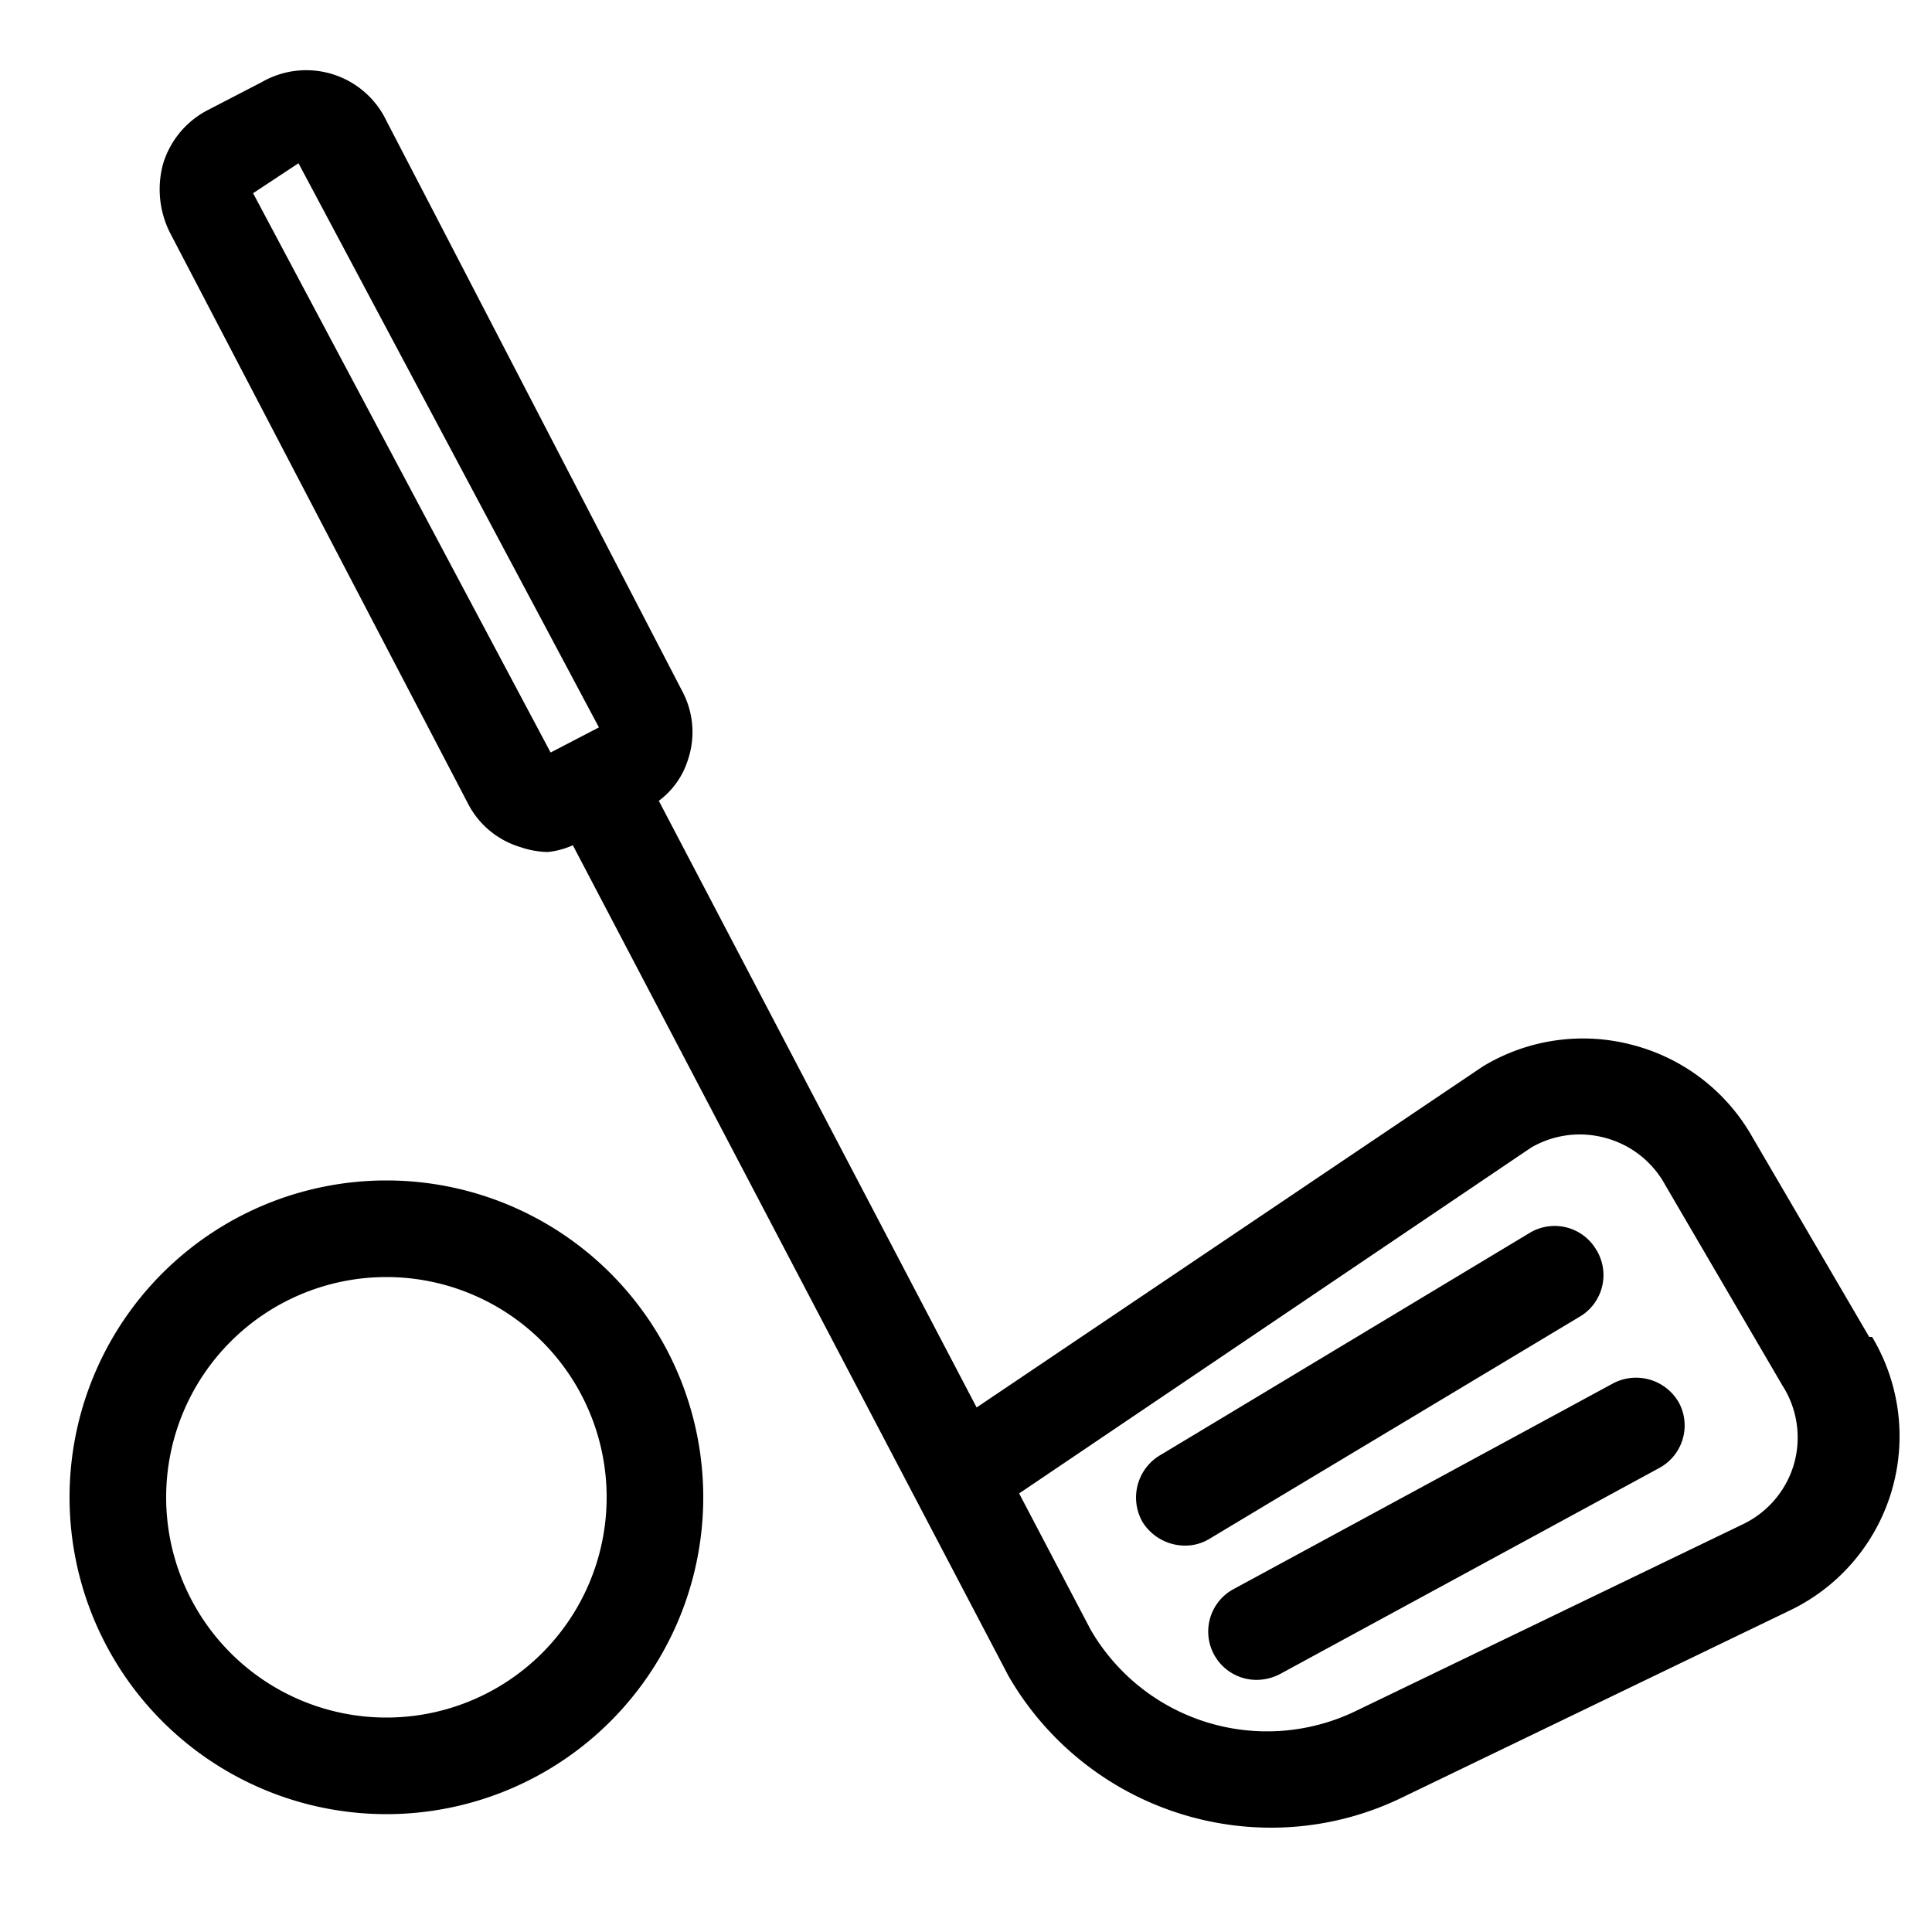
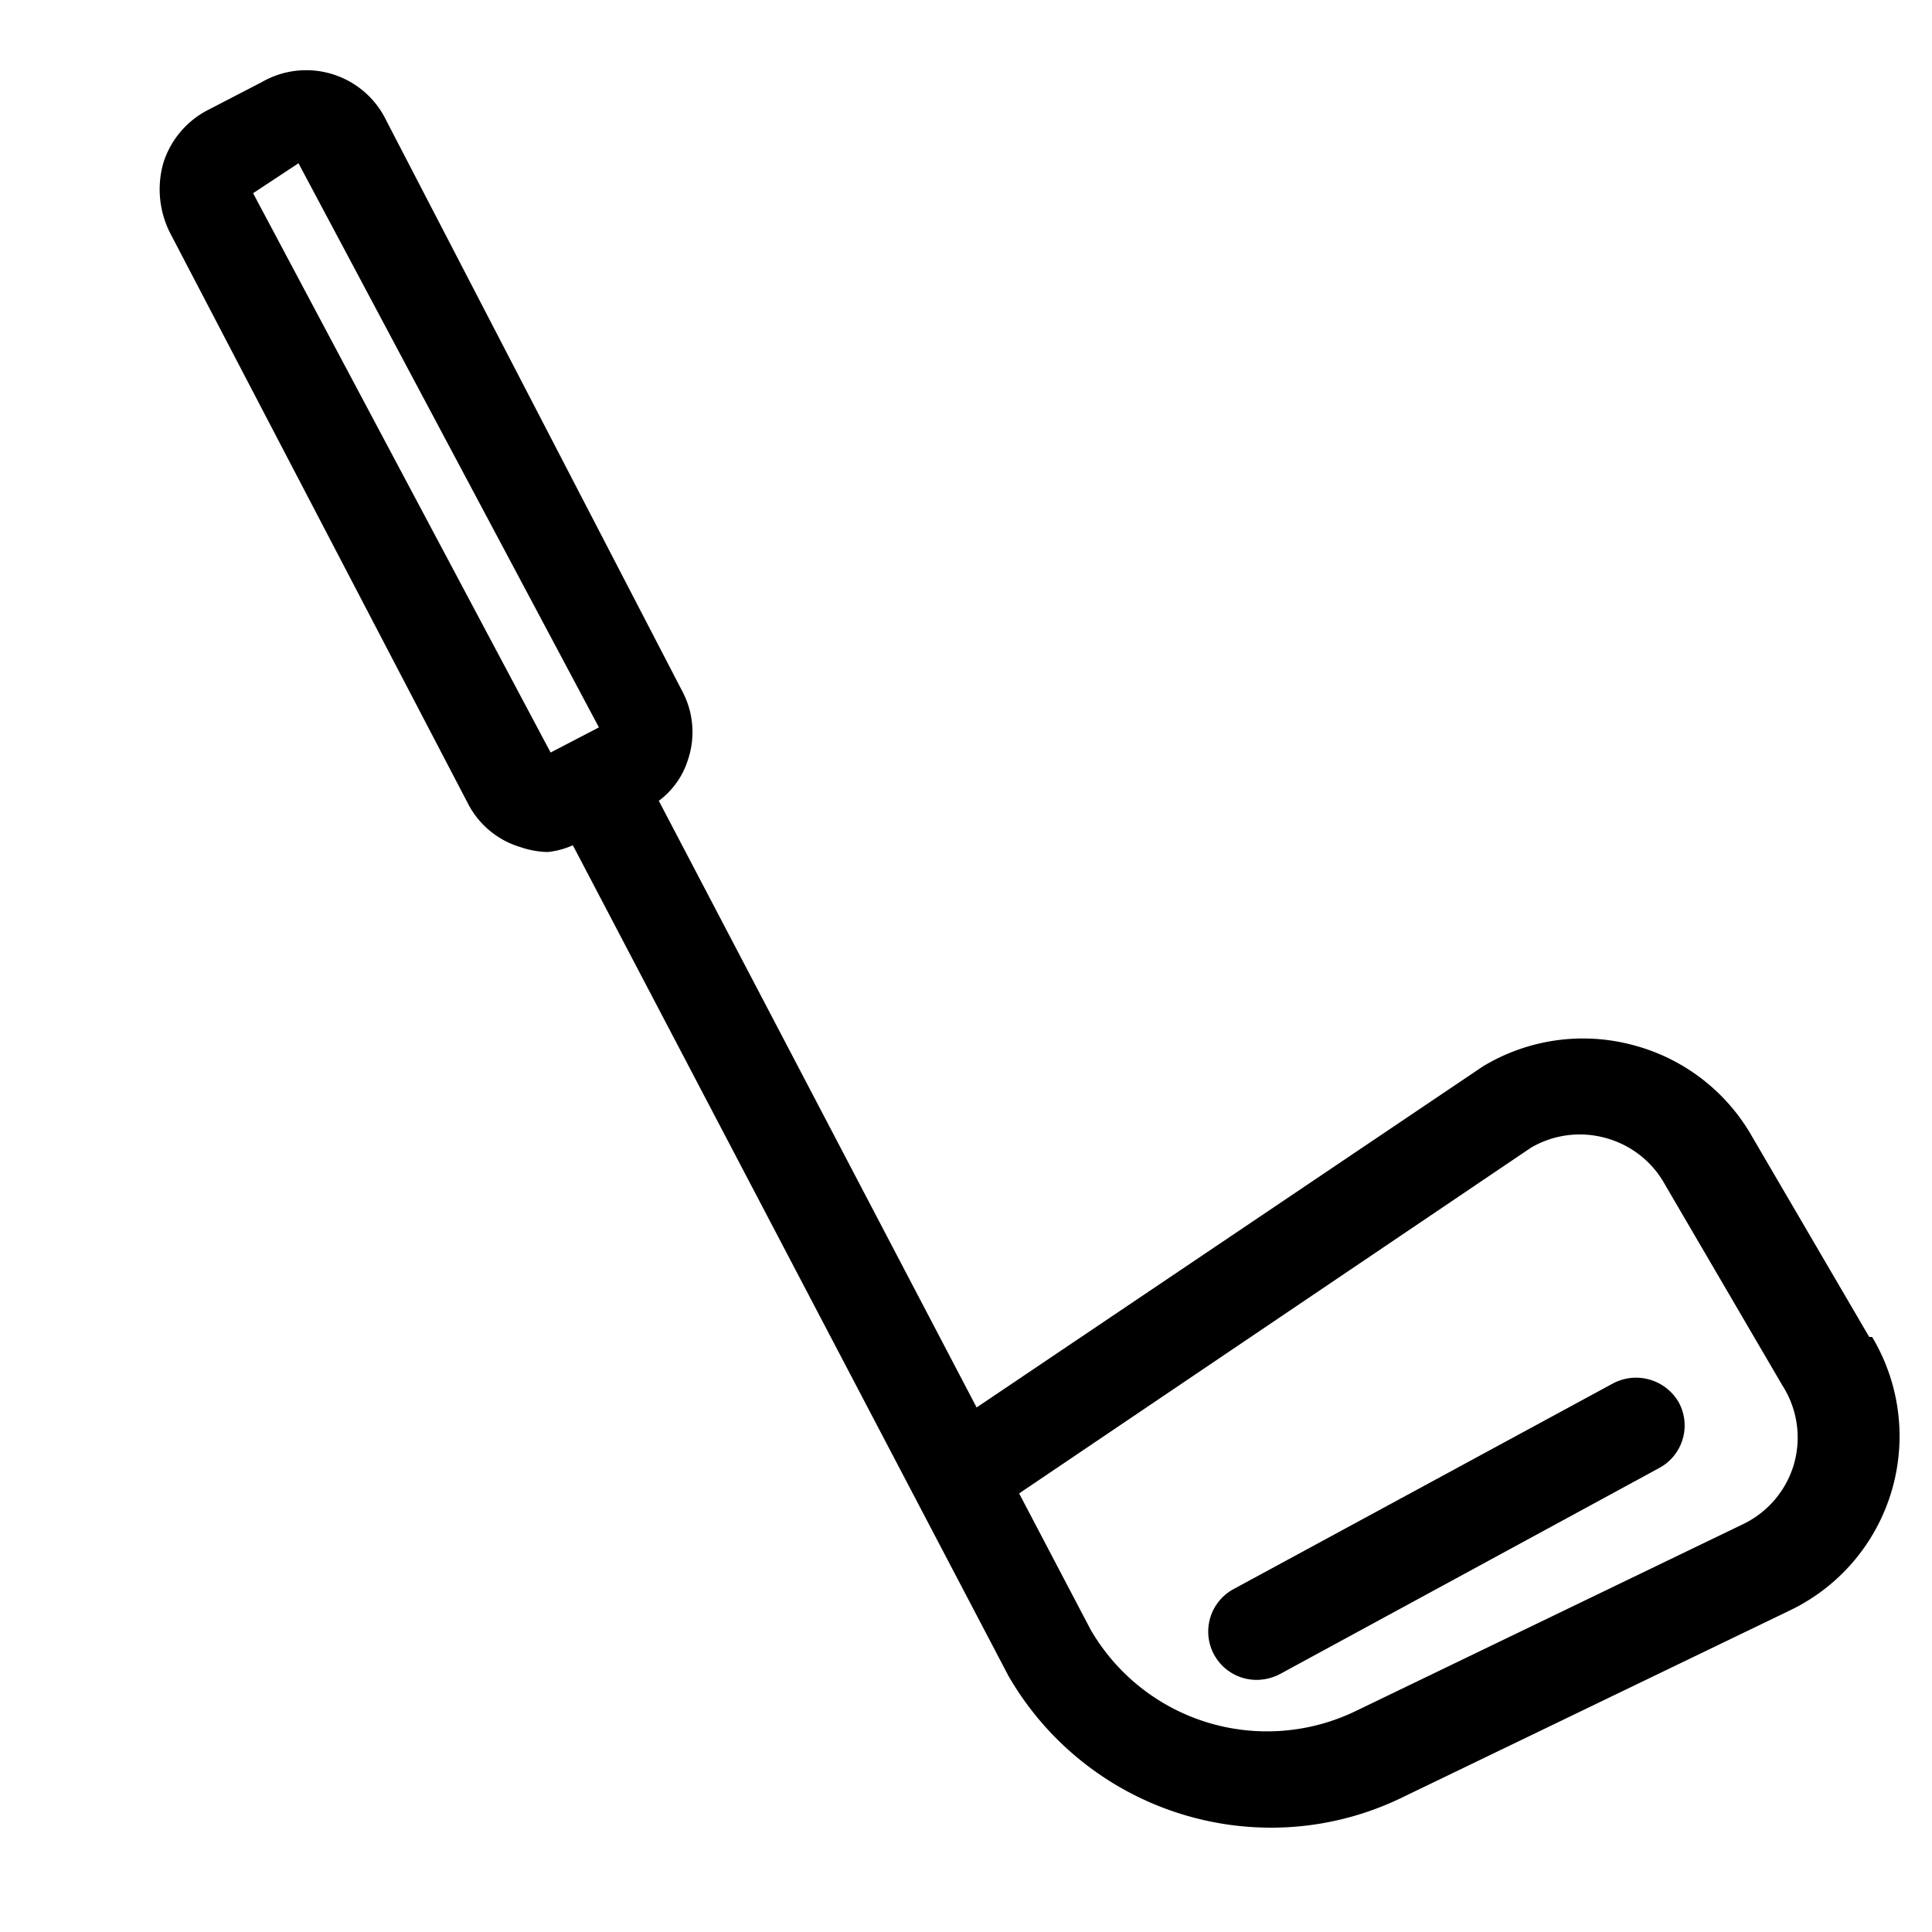
<svg xmlns="http://www.w3.org/2000/svg" viewBox="0 0 20 20">
  <defs>
    <style>.cls-1{fill:none;}</style>
  </defs>
  <title>minigolf</title>
  <g data-name="Calque 2" id="Calque_2">
    <g data-name="Calque 1" id="Calque_1-2">
      <rect class="cls-1" height="20" width="20" />
      <path d="M19.35,13.84l-1.21-2.07a2,2,0,0,0-1.23-.95,2,2,0,0,0-1.56.22l-5.24,3.53L6.82,8.29a.84.84,0,0,0,.3-.42.9.9,0,0,0-.06-.72L4,1.25A.92.92,0,0,0,2.71.85l-.56.29a.93.93,0,0,0-.46.55,1,1,0,0,0,.07.72l3.08,5.9a.9.9,0,0,0,.55.46.92.92,0,0,0,.28.05.84.84,0,0,0,.26-.07l4.51,8.6a3.14,3.14,0,0,0,2.72,1.57,3.1,3.1,0,0,0,1.35-.31l4-1.93a2,2,0,0,0,.87-2.84ZM5.7,7.79,2.62,2l.47-.31L6.2,7.53Zm12.87,7.37a1,1,0,0,1-.53.62l-4,1.93a2.11,2.11,0,0,1-2.75-.84l-.74-1.41,5.3-3.58a1,1,0,0,1,.77-.1,1,1,0,0,1,.62.49l1.21,2.07A1,1,0,0,1,18.57,15.16Z" />
-       <path d="M4,12.22A3.28,3.28,0,1,0,7.28,15.5,3.28,3.28,0,0,0,4,12.22Zm0,5.56A2.28,2.28,0,1,1,6.28,15.5,2.28,2.28,0,0,1,4,17.78Z" />
-       <path d="M16.52,12.93a.5.5,0,0,0-.68-.17L12,15.07a.51.51,0,0,0-.17.69.52.52,0,0,0,.43.24.48.48,0,0,0,.26-.07l3.85-2.31A.5.5,0,0,0,16.52,12.93Z" />
      <path d="M16.7,14.32l-3.93,2.13a.5.5,0,0,0,.24.94.53.53,0,0,0,.24-.06l3.92-2.13a.5.5,0,0,0,.21-.68A.51.51,0,0,0,16.7,14.32Z" />
    </g>
  </g>
</svg>